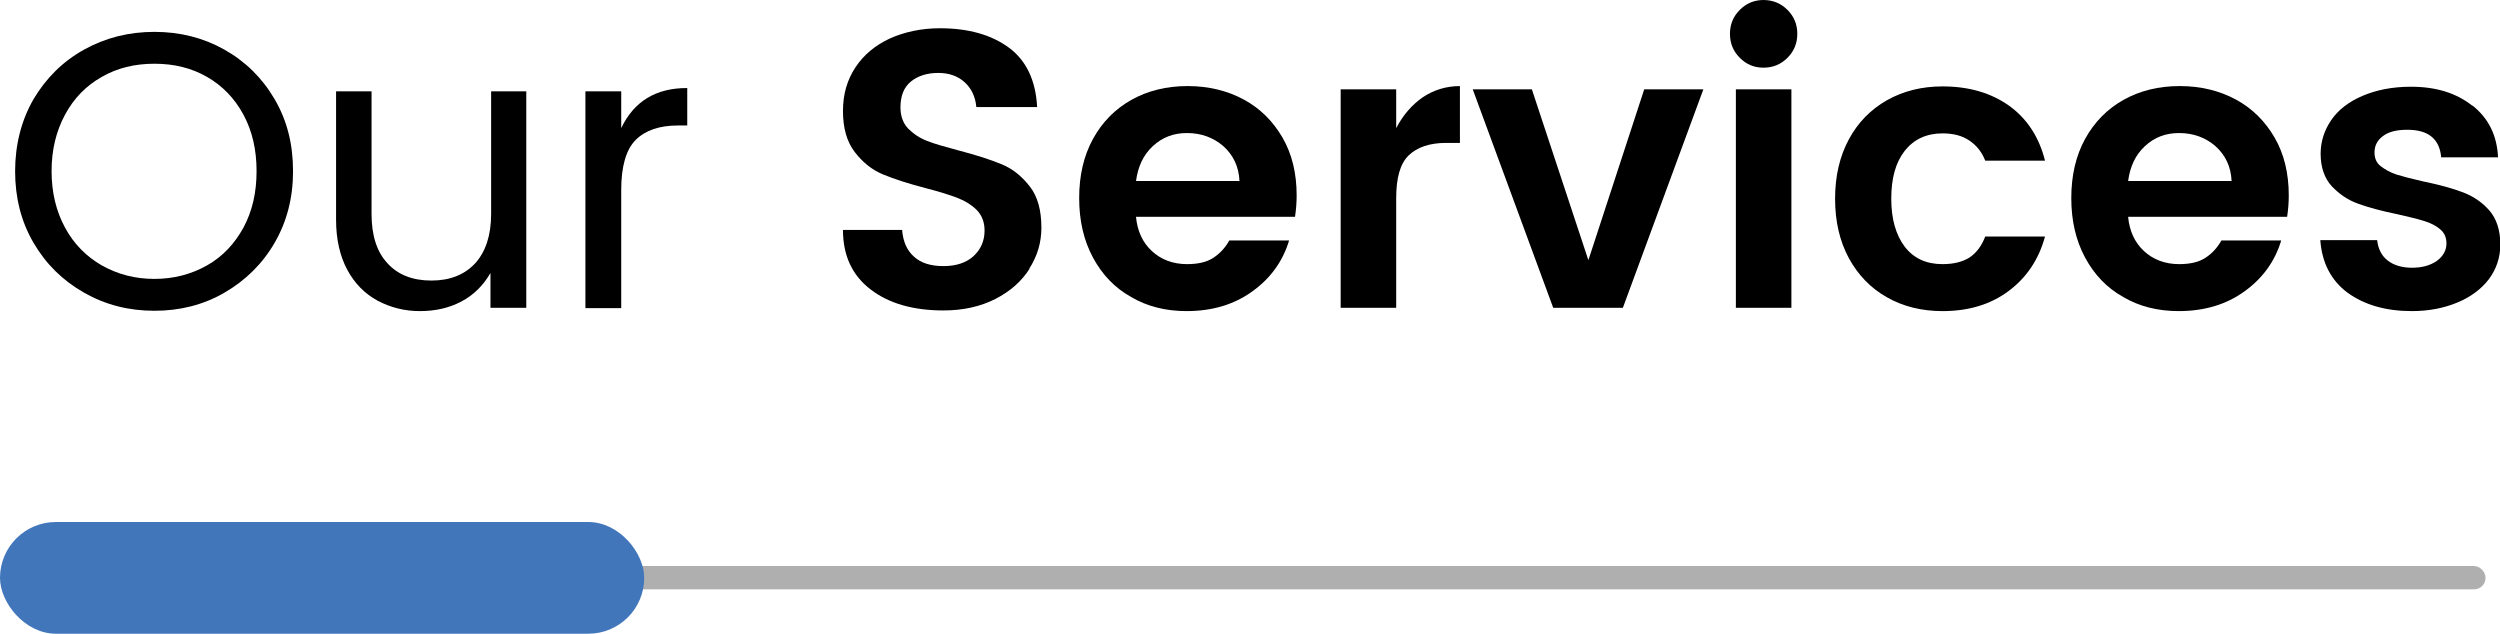
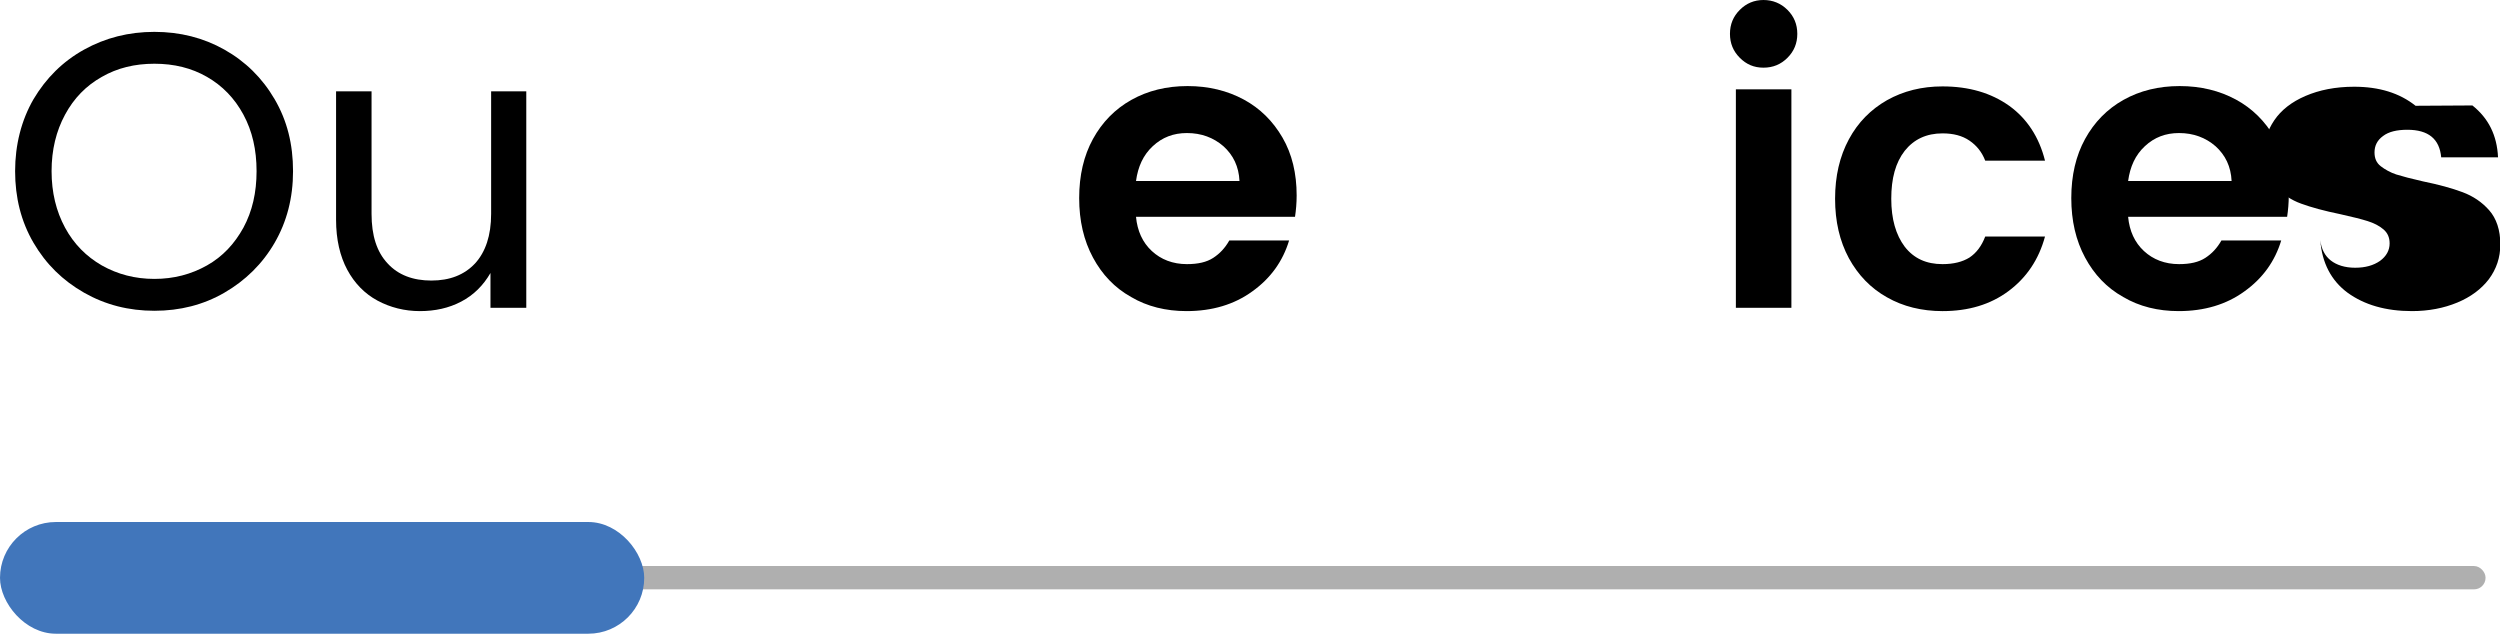
<svg xmlns="http://www.w3.org/2000/svg" id="Layer_2" viewBox="0 0 76.1 19.29">
  <defs>
    <style>.cls-1{fill:#afafaf;}.cls-2{fill:#4176bb;}</style>
  </defs>
  <g id="Layer_1-2">
    <g>
      <g>
        <path d="M6.83,1.51c.64,.36,1.15,.86,1.53,1.51s.56,1.37,.56,2.19-.19,1.54-.56,2.18-.89,1.15-1.53,1.52-1.35,.55-2.13,.55-1.49-.18-2.14-.55-1.16-.87-1.54-1.52c-.38-.65-.56-1.38-.56-2.18s.19-1.55,.56-2.19c.38-.64,.89-1.15,1.54-1.51,.65-.36,1.36-.54,2.14-.54s1.49,.18,2.13,.54Zm-3.73,.83c-.48,.27-.85,.65-1.12,1.15s-.41,1.07-.41,1.72,.14,1.22,.41,1.72c.27,.5,.65,.88,1.12,1.15,.48,.27,1.01,.41,1.6,.41s1.12-.14,1.6-.41,.84-.66,1.11-1.15c.27-.5,.4-1.07,.4-1.72s-.13-1.22-.4-1.72c-.27-.5-.64-.88-1.11-1.15s-1-.4-1.6-.4-1.13,.13-1.6,.4Z" />
        <path d="M16.02,2.78v6.59h-1.09v-1.06c-.22,.38-.51,.67-.89,.87s-.8,.29-1.26,.29-.9-.11-1.29-.32-.7-.53-.92-.94-.34-.92-.34-1.52V2.78h1.08v3.73c0,.66,.16,1.16,.49,1.51,.32,.35,.77,.52,1.33,.52s1-.17,1.33-.52c.32-.35,.49-.85,.49-1.51V2.78h1.09Z" />
-         <path d="M20.92,2.68v1.14h-.29c-.56,0-.99,.15-1.28,.44s-.44,.8-.44,1.52v3.6h-1.09V2.78h1.09v1.12c.39-.82,1.06-1.22,2-1.22Z" />
-         <path d="M31.34,8.18c-.24,.38-.59,.69-1.04,.92-.45,.23-.98,.35-1.58,.35-.92,0-1.66-.21-2.22-.64-.56-.43-.84-1.03-.84-1.81h1.8c.03,.36,.15,.63,.37,.82,.21,.19,.51,.28,.89,.28s.69-.1,.91-.3c.22-.2,.34-.46,.34-.78,0-.26-.08-.46-.23-.62-.16-.16-.35-.28-.58-.37-.23-.09-.55-.19-.97-.3-.54-.14-.97-.28-1.31-.42s-.62-.37-.86-.68c-.24-.31-.36-.73-.36-1.25s.13-.95,.38-1.33,.6-.67,1.05-.88c.45-.2,.96-.31,1.52-.31,.87,0,1.57,.2,2.1,.59s.82,1,.86,1.81h-1.85c-.03-.32-.15-.57-.36-.76-.21-.19-.48-.28-.8-.28-.34,0-.62,.09-.83,.26s-.32,.43-.32,.79c0,.26,.08,.48,.23,.64,.16,.16,.35,.29,.58,.38,.23,.09,.55,.18,.96,.29,.54,.14,.97,.28,1.31,.42s.62,.37,.86,.68c.24,.31,.35,.73,.35,1.25,0,.45-.12,.86-.37,1.25Z" />
        <path d="M39.43,6.6h-4.85c.04,.43,.2,.78,.48,1.04,.28,.26,.64,.4,1.07,.4,.34,0,.6-.06,.8-.19,.2-.13,.36-.3,.49-.53h1.82c-.19,.63-.56,1.15-1.12,1.55-.55,.4-1.22,.6-2,.6-.63,0-1.2-.14-1.69-.43-.5-.28-.88-.68-1.16-1.2-.28-.52-.42-1.12-.42-1.81s.14-1.29,.42-1.8c.28-.51,.67-.91,1.17-1.19,.5-.28,1.07-.42,1.71-.42s1.21,.14,1.71,.41,.89,.66,1.18,1.16c.29,.5,.43,1.09,.43,1.76,0,.23-.02,.45-.05,.65Zm-1.7-1.09c-.02-.44-.19-.79-.49-1.06-.3-.26-.67-.4-1.11-.4-.41,0-.75,.13-1.04,.4s-.45,.62-.51,1.06h3.14Z" />
-         <path d="M43.31,2.96c.33-.22,.71-.34,1.13-.34v1.73h-.42c-.5,0-.88,.13-1.14,.38-.26,.25-.38,.69-.38,1.3v3.34h-1.69V2.72h1.69v1.18c.21-.4,.48-.71,.81-.94Z" />
-         <path d="M48.35,7.92l1.7-5.2h1.8l-2.45,6.65h-2.12l-2.45-6.65h1.8l1.72,5.2Z" />
        <path d="M52.96,.3c.2-.2,.44-.3,.72-.3s.53,.1,.73,.3,.3,.44,.3,.73-.1,.53-.3,.73c-.2,.2-.44,.3-.73,.3s-.52-.1-.72-.3c-.2-.2-.3-.44-.3-.73s.1-.53,.3-.73Zm1.57,2.42v6.65h-1.69V2.72h1.69Z" />
        <path d="M61.16,3.22c.54,.39,.91,.95,1.09,1.67h-1.82c-.1-.26-.26-.46-.48-.61-.22-.15-.49-.22-.82-.22-.49,0-.87,.18-1.15,.53-.28,.36-.41,.84-.41,1.46s.14,1.1,.41,1.46c.28,.36,.66,.53,1.15,.53,.34,0,.61-.07,.82-.2,.21-.14,.37-.35,.48-.64h1.82c-.19,.7-.56,1.25-1.11,1.66-.55,.41-1.22,.61-2.01,.61-.63,0-1.2-.14-1.69-.42-.5-.28-.88-.68-1.16-1.19-.28-.52-.42-1.12-.42-1.81s.14-1.29,.42-1.81c.28-.52,.67-.91,1.16-1.19,.5-.28,1.06-.42,1.69-.42,.81,0,1.48,.2,2.03,.59Z" />
        <path d="M69.63,6.6h-4.85c.04,.43,.2,.78,.48,1.04,.28,.26,.64,.4,1.07,.4,.34,0,.6-.06,.8-.19,.2-.13,.36-.3,.49-.53h1.82c-.19,.63-.56,1.15-1.12,1.55-.55,.4-1.22,.6-2,.6-.63,0-1.2-.14-1.69-.43-.5-.28-.88-.68-1.16-1.2-.28-.52-.42-1.12-.42-1.81s.14-1.29,.42-1.8c.28-.51,.67-.91,1.17-1.19,.5-.28,1.07-.42,1.71-.42s1.21,.14,1.71,.41,.89,.66,1.18,1.16c.29,.5,.43,1.09,.43,1.76,0,.23-.02,.45-.05,.65Zm-1.7-1.09c-.02-.44-.19-.79-.49-1.06-.3-.26-.67-.4-1.11-.4-.41,0-.75,.13-1.04,.4s-.45,.62-.51,1.06h3.14Z" />
-         <path d="M75.26,3.21c.49,.39,.75,.91,.78,1.58h-1.73c-.05-.56-.39-.84-1.03-.84-.32,0-.57,.06-.74,.19-.18,.13-.26,.3-.26,.5,0,.18,.06,.32,.19,.42s.29,.19,.47,.25c.19,.06,.46,.13,.81,.21,.49,.1,.89,.21,1.21,.33,.32,.12,.59,.3,.81,.55,.22,.25,.34,.6,.34,1.04,0,.4-.12,.75-.35,1.06-.23,.3-.55,.54-.96,.71-.41,.17-.87,.26-1.38,.26-.8,0-1.45-.19-1.96-.56-.5-.37-.78-.91-.83-1.6h1.73c.03,.27,.14,.48,.32,.62s.43,.22,.74,.22,.56-.07,.76-.21c.19-.14,.29-.32,.29-.53,0-.18-.06-.32-.19-.43s-.29-.19-.48-.25-.47-.13-.83-.21c-.49-.1-.89-.21-1.19-.32-.31-.11-.57-.29-.8-.53-.22-.24-.34-.57-.34-.99,0-.37,.11-.71,.32-1.02s.53-.56,.95-.74,.91-.28,1.48-.28c.76,0,1.38,.19,1.87,.58Z" />
+         <path d="M75.26,3.21c.49,.39,.75,.91,.78,1.58h-1.73c-.05-.56-.39-.84-1.03-.84-.32,0-.57,.06-.74,.19-.18,.13-.26,.3-.26,.5,0,.18,.06,.32,.19,.42s.29,.19,.47,.25c.19,.06,.46,.13,.81,.21,.49,.1,.89,.21,1.21,.33,.32,.12,.59,.3,.81,.55,.22,.25,.34,.6,.34,1.04,0,.4-.12,.75-.35,1.06-.23,.3-.55,.54-.96,.71-.41,.17-.87,.26-1.38,.26-.8,0-1.45-.19-1.96-.56-.5-.37-.78-.91-.83-1.6c.03,.27,.14,.48,.32,.62s.43,.22,.74,.22,.56-.07,.76-.21c.19-.14,.29-.32,.29-.53,0-.18-.06-.32-.19-.43s-.29-.19-.48-.25-.47-.13-.83-.21c-.49-.1-.89-.21-1.19-.32-.31-.11-.57-.29-.8-.53-.22-.24-.34-.57-.34-.99,0-.37,.11-.71,.32-1.02s.53-.56,.95-.74,.91-.28,1.48-.28c.76,0,1.38,.19,1.87,.58Z" />
      </g>
      <g>
        <rect class="cls-1" x="17.72" y="17.23" width="57.94" height=".71" rx=".35" ry=".35" />
        <rect class="cls-2" x="0" y="15.89" width="19.61" height="3.4" rx="1.7" ry="1.7" />
      </g>
    </g>
  </g>
</svg>